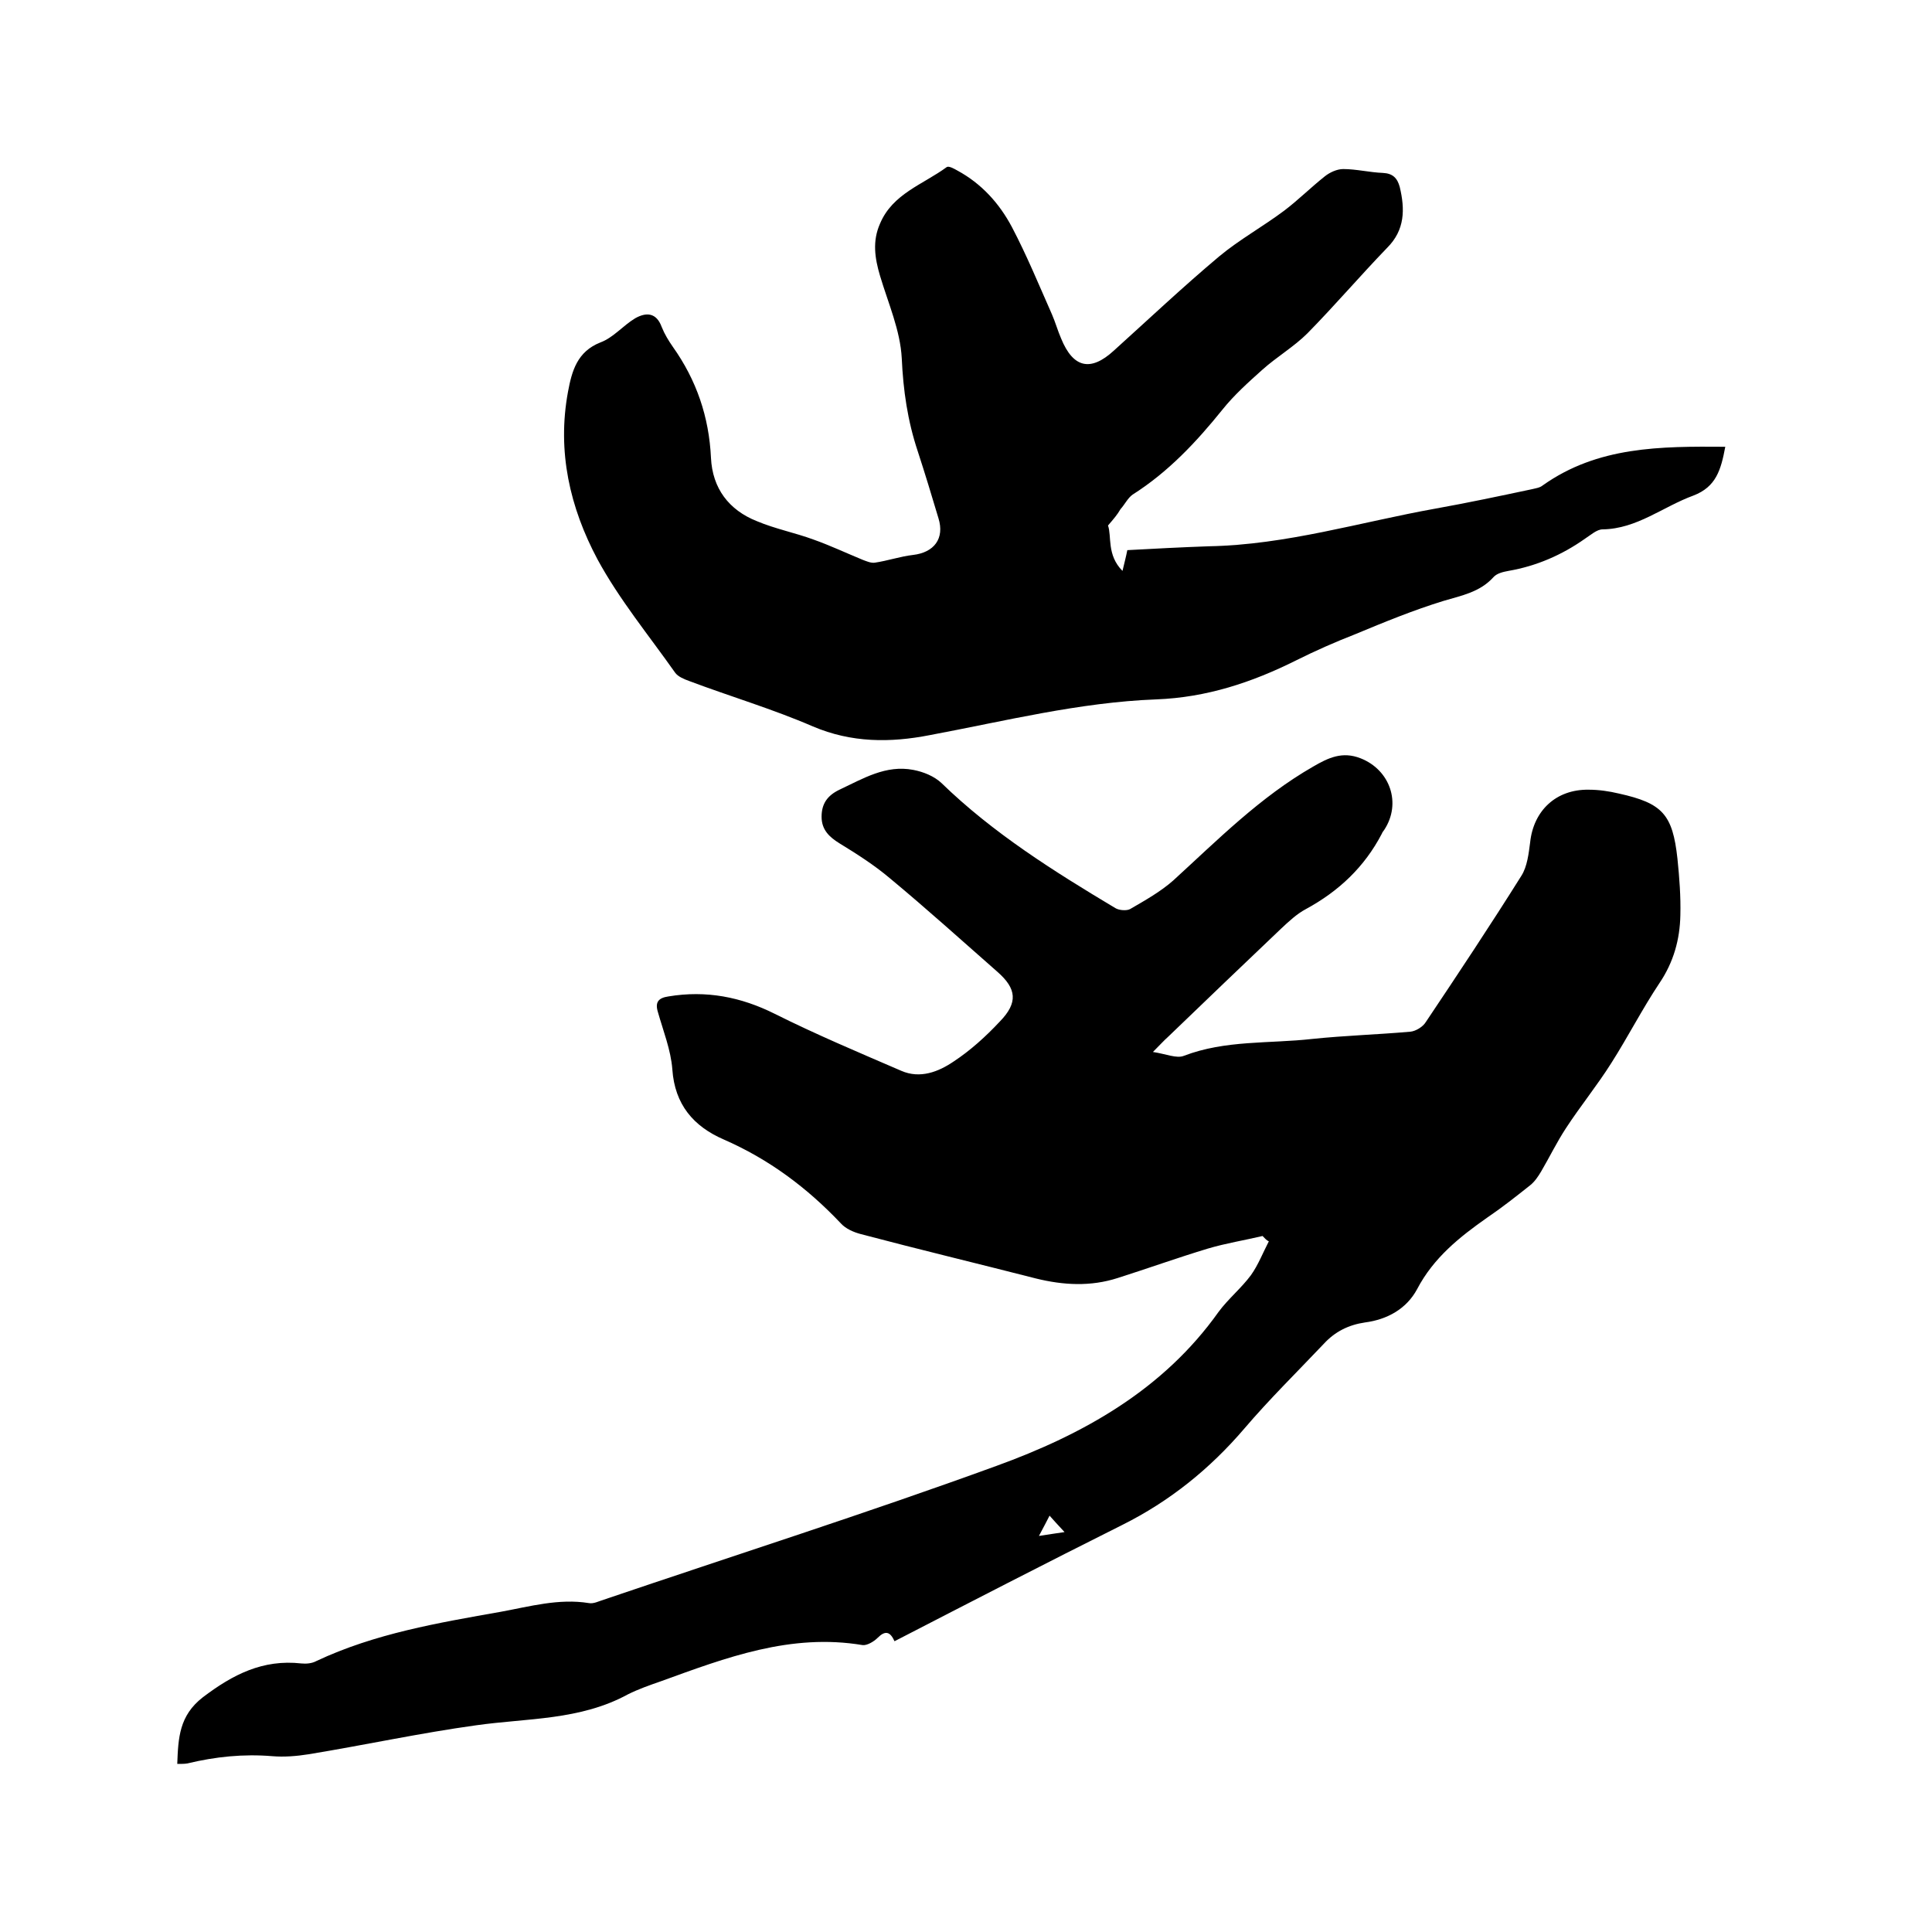
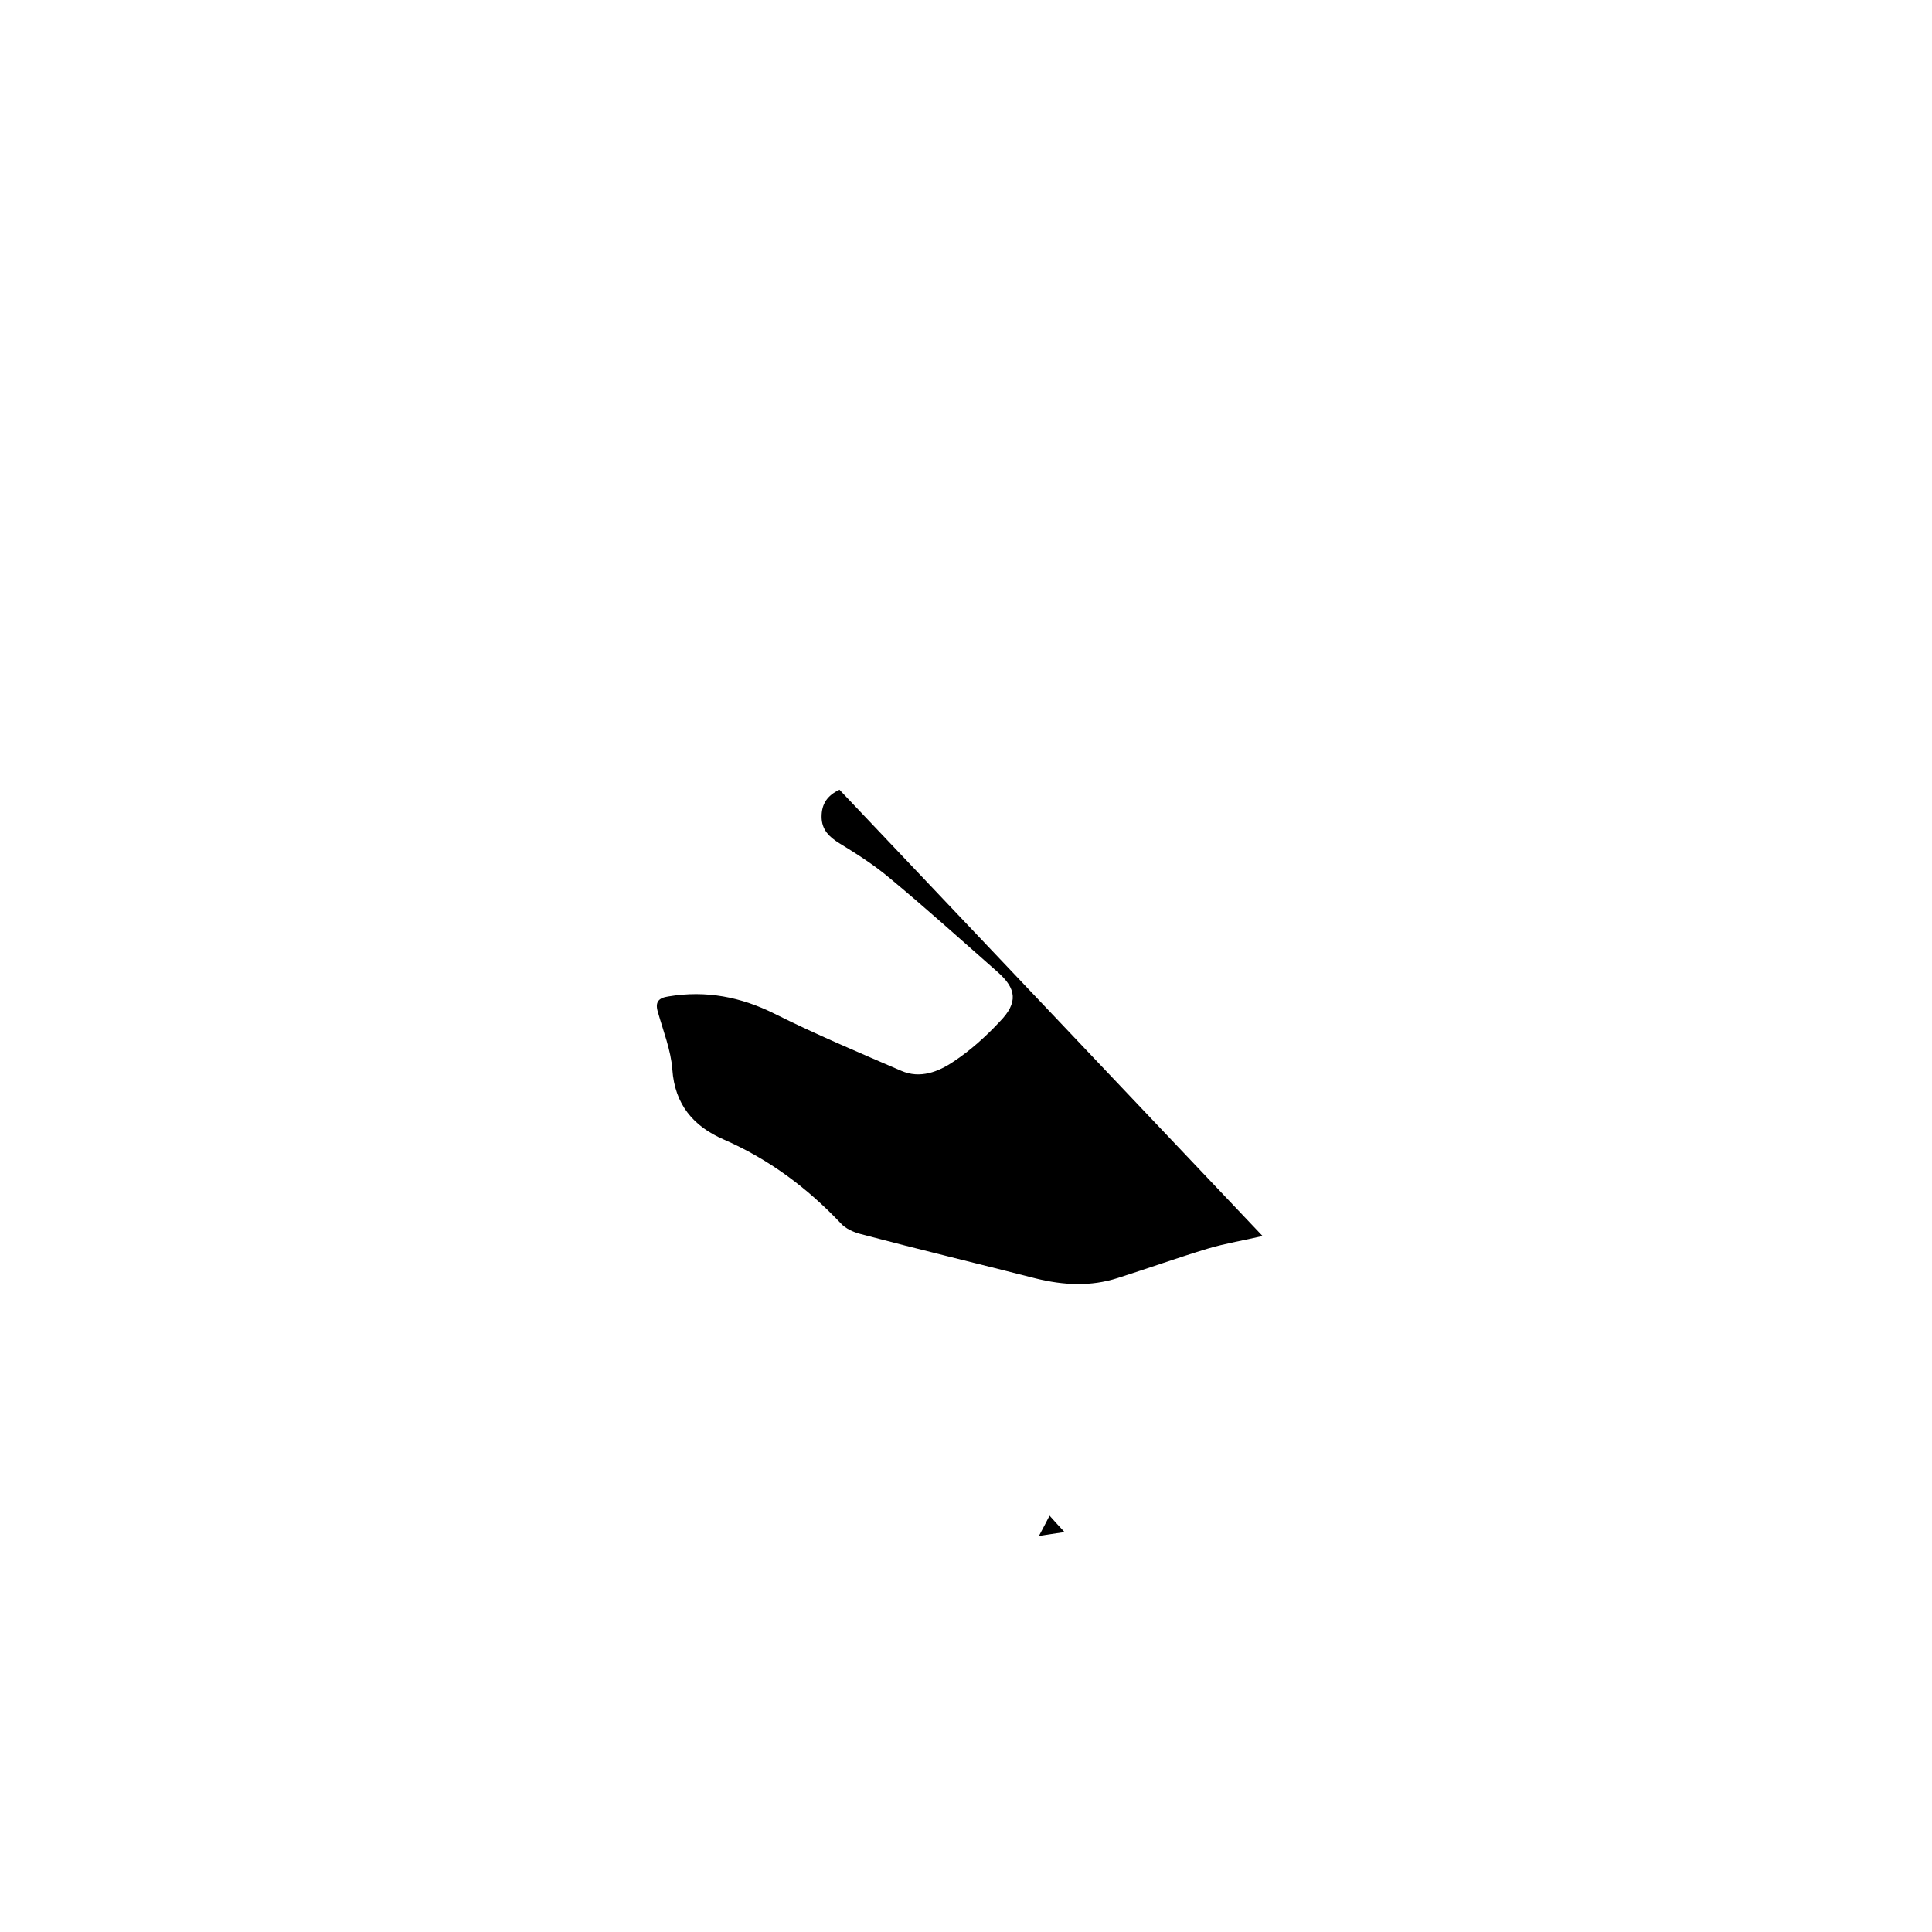
<svg xmlns="http://www.w3.org/2000/svg" enable-background="new 0 0 400 400" viewBox="0 0 400 400">
-   <path d="m261.4 255.9c-3.8.9-7.6 1.5-11.3 2.6-6.3 1.9-12.4 4.1-18.7 6.1-5.6 1.8-11.2 1.5-16.9.1-12.1-3.1-24.2-6-36.3-9.2-1.5-.4-3.1-1.1-4.1-2.2-7-7.4-14.9-13.3-24.3-17.4-6.2-2.7-10.1-7.2-10.6-14.5-.3-4-1.9-8-3-11.9-.6-2 .1-2.9 2.2-3.2 7.8-1.3 15 .1 22 3.6 8.6 4.3 17.4 8 26.2 11.8 3.9 1.7 7.7.2 10.8-1.9 3.5-2.3 6.7-5.2 9.6-8.3 3.8-3.9 3.5-6.8-.5-10.3-7.4-6.5-14.7-13.1-22.3-19.4-3.2-2.7-6.8-5-10.4-7.2-2.1-1.3-3.7-2.8-3.7-5.5s1.2-4.4 3.7-5.6c4.9-2.3 9.6-5.2 15.3-4.1 2.1.4 4.3 1.3 5.8 2.7 10.7 10.4 23.3 18.3 36 25.9.8.5 2.4.6 3.1.2 3.1-1.8 6.3-3.6 8.9-5.9 9.2-8.4 18-17.3 29-23.6 3.1-1.8 6-3.2 9.8-1.7 6.1 2.4 8.5 9.3 4.9 14.8-.2.3-.4.5-.5.8-3.6 6.9-8.9 11.9-15.7 15.6-1.9 1-3.6 2.6-5.2 4.1-7.8 7.4-15.6 14.9-23.4 22.4-.8.7-1.5 1.5-3.1 3.1 2.7.4 4.9 1.4 6.4.8 8.6-3.3 17.7-2.5 26.6-3.5 6.7-.7 13.5-.9 20.3-1.5 1.1-.1 2.6-1 3.2-2 6.7-10 13.4-20.1 19.8-30.3 1.2-1.9 1.5-4.6 1.8-6.9.7-6.6 5.4-11 12.1-10.9 2.1 0 4.2.3 6.3.8 9 2 11.1 4.3 12.1 13.5.4 3.9.7 7.8.6 11.7-.1 5-1.4 9.7-4.3 14-3.6 5.4-6.5 11.1-10 16.6-2.9 4.6-6.4 8.9-9.4 13.5-1.9 2.9-3.4 6-5.1 8.9-.6 1-1.3 2.1-2.3 2.9-2.9 2.3-5.8 4.6-8.9 6.7-5.7 4-11.1 8.3-14.5 14.8-2.2 4.1-6.2 6.3-10.8 6.9-3.4.5-6.2 1.9-8.5 4.4-5.5 5.8-11.3 11.5-16.5 17.6-7.1 8.3-15.4 15-25.2 19.9-15.8 7.9-31.5 16-47.2 24.1-.9-2-1.9-2.3-3.5-.7-.8.8-2.2 1.6-3.1 1.5-14.9-2.5-28.3 2.6-41.8 7.5-2.3.8-4.6 1.6-6.8 2.7-9.9 5.4-20.8 4.9-31.4 6.4-11.6 1.6-23.1 4.1-34.7 6-2.5.4-5.1.6-7.5.4-6-.5-11.8.1-17.6 1.5-.6.1-1.2.1-2.1.1.2-5.4.4-10 5.3-13.8 6.2-4.7 12.4-7.9 20.4-7 1 .1 2.2 0 3.1-.5 12.1-5.7 25.2-7.9 38.2-10.2 6-1.1 12-2.8 18.2-1.8 1 .2 2.1-.4 3.1-.7 27.1-9.2 54.4-17.9 81.3-27.7 17.9-6.5 34.5-15.7 46-31.9 2-2.7 4.7-4.9 6.7-7.6 1.5-2.1 2.5-4.7 3.7-7-.5-.2-.9-.7-1.3-1.1zm-41 61.3c-1.4-1.5-2.3-2.5-3.1-3.4-.6 1.2-1.2 2.3-2.2 4.2 2.1-.3 3.1-.5 5.3-.8z" />
-   <path d="m229.4 108.8c.8 2.2-.3 6.1 3 9.4.4-1.7.7-2.8 1-4.3 5.5-.3 11.2-.6 16.9-.8 16-.3 31.3-5 46.9-7.8 6.7-1.2 13.3-2.6 19.9-4 .8-.2 1.7-.3 2.3-.8 11.4-8.1 24.4-8.1 37.8-8-.9 4.8-1.9 8.3-6.6 10.1-6.3 2.3-11.7 6.9-18.8 7-1.2 0-2.5 1.2-3.6 1.9-4.8 3.4-10.1 5.7-15.9 6.7-1.1.2-2.4.5-3.1 1.3-2.8 3.1-6.6 3.8-10.3 4.9-6.2 1.9-12.3 4.4-18.3 6.9-4.1 1.6-8.2 3.4-12.2 5.4-9.2 4.6-18.6 7.7-29 8.1-15.9.6-31.4 4.5-46.9 7.4-8.2 1.6-16.2 1.6-24.2-1.8-8.3-3.6-17.1-6.2-25.6-9.4-1.1-.4-2.3-.9-2.9-1.7-5.5-7.8-11.6-15.2-16.1-23.5-5.7-10.7-8.4-22.3-6.1-34.7.8-4.3 1.9-8.3 6.7-10.2 2.7-1 4.7-3.5 7.2-5 2.3-1.3 4.4-1.2 5.5 1.8.6 1.5 1.4 2.8 2.3 4.1 4.9 6.9 7.5 14.5 7.9 23 .3 6.3 3.7 10.8 9.5 13.1 3.8 1.6 7.9 2.4 11.7 3.8 3.4 1.2 6.8 2.8 10.2 4.2.8.3 1.7.7 2.5.6 2.7-.4 5.3-1.3 7.9-1.6 4.4-.5 6.6-3.4 5.3-7.6-1.4-4.7-2.8-9.3-4.3-13.9-2.1-6.3-3-12.6-3.3-19.2-.3-5.8-2.8-11.4-4.5-17.1-1.1-3.7-1.6-7.2 0-10.8 2.6-6.2 8.9-8.1 13.8-11.7.4-.3 1.5.3 2.2.7 5 2.7 8.7 6.8 11.3 11.7 3.1 5.9 5.6 12 8.3 18.1.7 1.6 1.2 3.4 1.9 5 2.5 6.1 6.1 6.9 10.9 2.5 7.2-6.5 14.3-13.2 21.8-19.5 4.2-3.5 9.1-6.2 13.5-9.5 2.9-2.2 5.5-4.8 8.4-7.1 1-.8 2.5-1.5 3.8-1.5 2.7 0 5.5.7 8.2.8 2.1.1 3 1.1 3.5 2.9 1.1 4.6 1.1 8.9-2.6 12.6-5.6 5.8-10.8 11.9-16.5 17.7-2.8 2.8-6.4 4.9-9.4 7.6-2.9 2.6-5.8 5.2-8.2 8.2-5.4 6.7-11.2 12.9-18.6 17.6-1 .7-1.6 2-2.5 3-.7 1.2-1.4 2-2.6 3.4z" />
+   <path d="m261.4 255.9c-3.8.9-7.6 1.5-11.3 2.6-6.3 1.9-12.4 4.1-18.7 6.1-5.6 1.8-11.2 1.5-16.9.1-12.1-3.1-24.2-6-36.3-9.2-1.5-.4-3.1-1.1-4.1-2.2-7-7.4-14.9-13.3-24.3-17.4-6.2-2.7-10.1-7.2-10.6-14.5-.3-4-1.9-8-3-11.9-.6-2 .1-2.9 2.2-3.2 7.8-1.3 15 .1 22 3.6 8.6 4.3 17.4 8 26.2 11.8 3.9 1.7 7.7.2 10.8-1.9 3.5-2.3 6.7-5.2 9.6-8.3 3.8-3.9 3.5-6.8-.5-10.3-7.4-6.5-14.7-13.1-22.3-19.4-3.2-2.7-6.8-5-10.4-7.2-2.1-1.3-3.7-2.8-3.7-5.5s1.2-4.4 3.7-5.6zm-41 61.3c-1.4-1.5-2.3-2.5-3.1-3.4-.6 1.2-1.2 2.3-2.2 4.2 2.1-.3 3.1-.5 5.3-.8z" />
</svg>